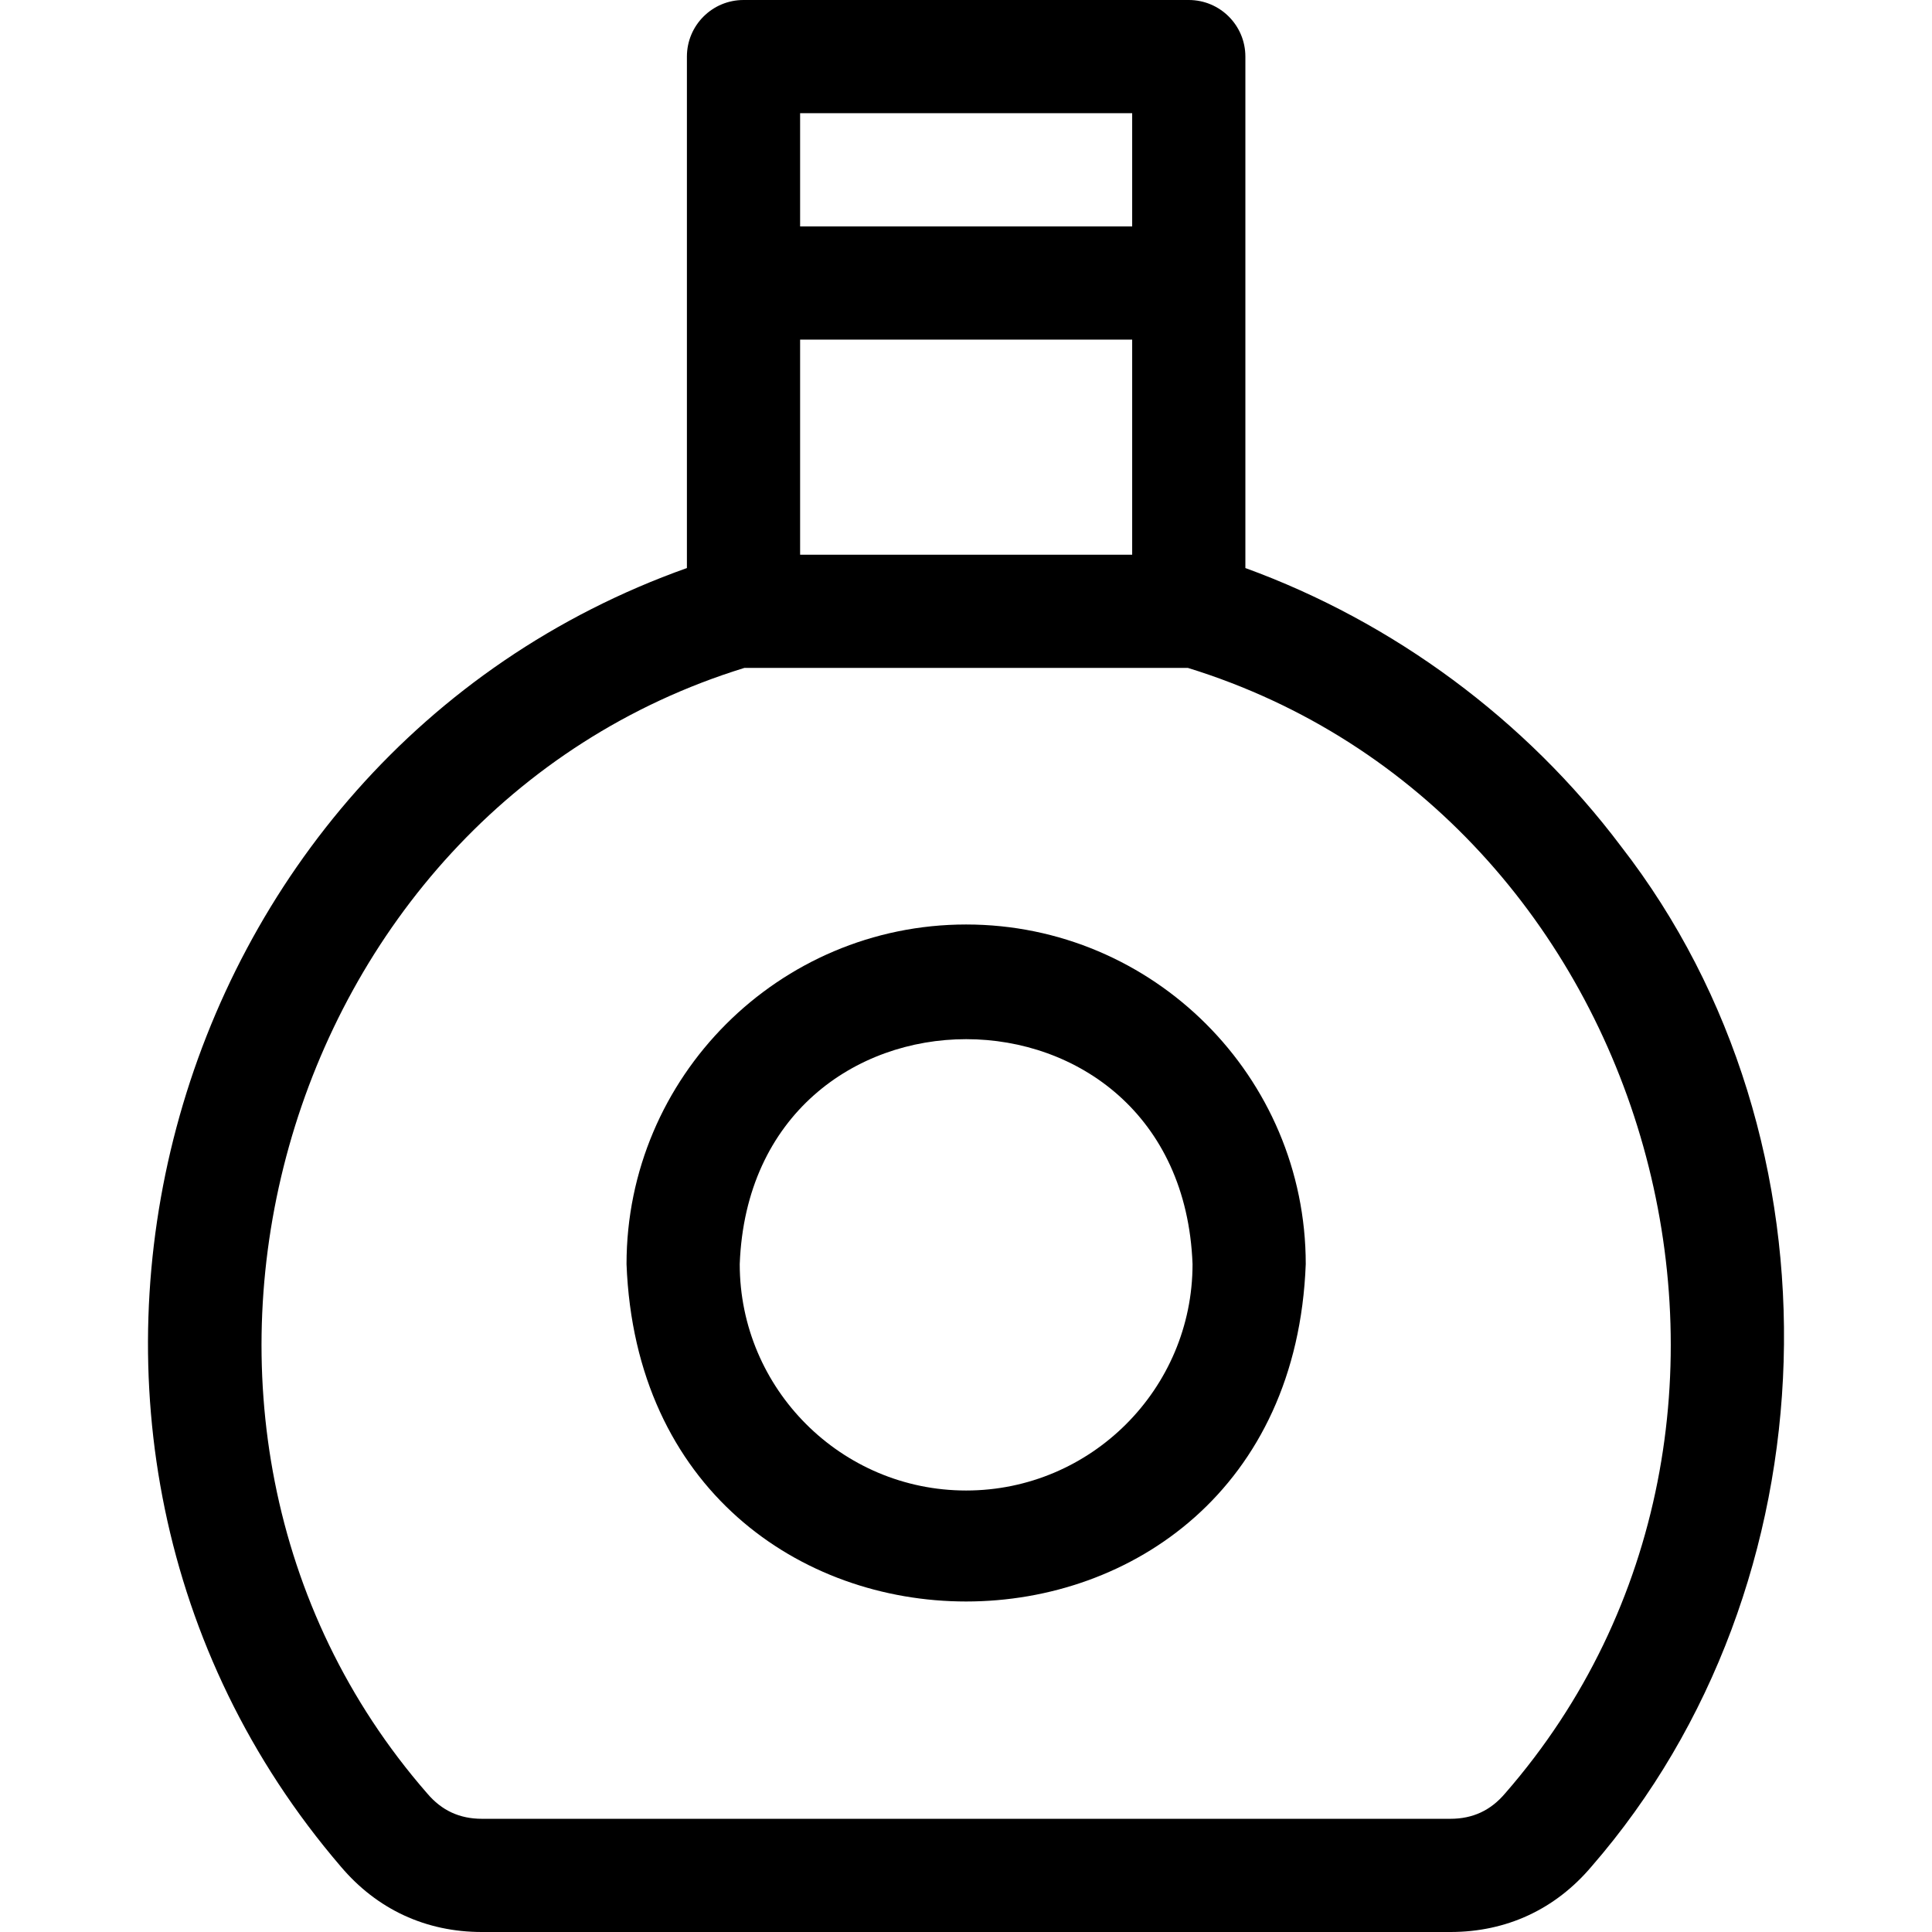
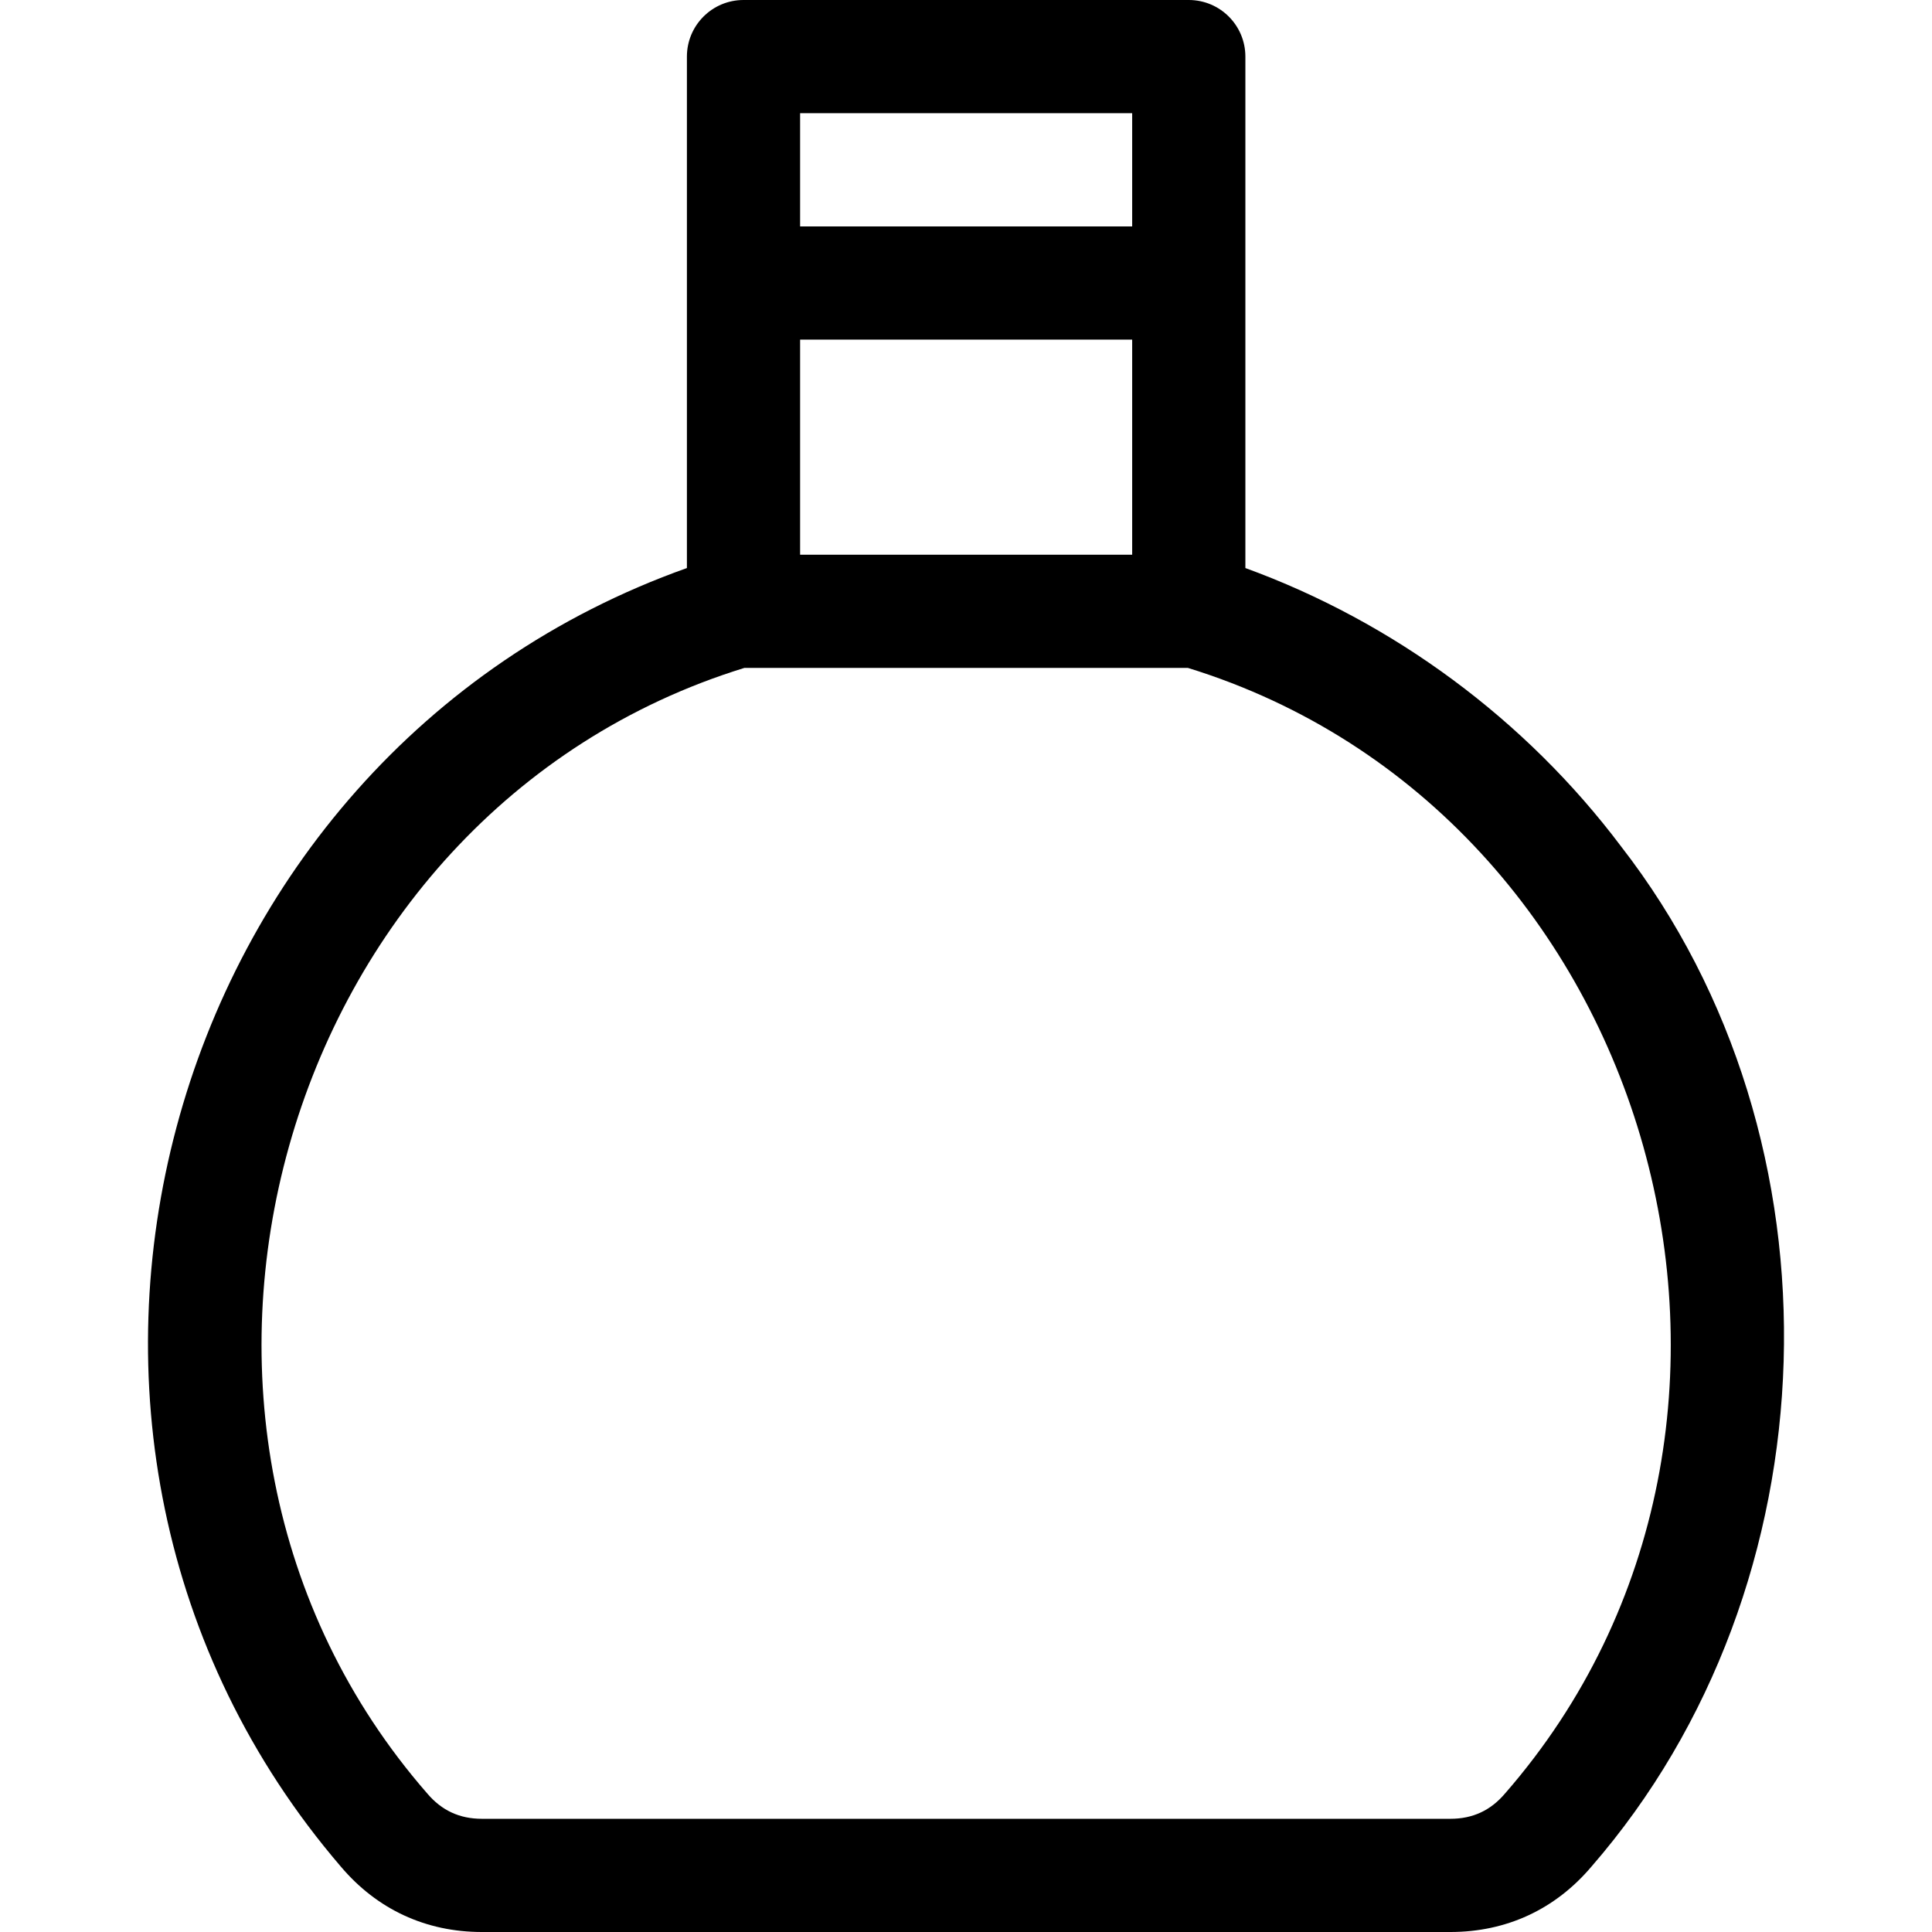
<svg xmlns="http://www.w3.org/2000/svg" id="Layer_1" enable-background="new 0 0 512 512" height="512" viewBox="0 0 512 512" width="512">
  <g>
-     <path d="m429.566 224.264c-25.24-33.557-60.272-59.435-99.529-73.726v-135.538c0-8.284-6.716-15-15-15h-118c-8.284 0-15 6.716-15 15v135.539c-140.933 50.145-189.217 230.428-91.727 344.111 9.601 11.35 22.537 17.35 37.406 17.35h256.643c14.869 0 27.805-6 37.408-17.351 64.754-74.506 68.427-192.367 7.799-270.385zm-217.529-77.264v-57h88v57zm0-117h88v30h-88zm186.827 445.272c-3.83 4.527-8.575 6.728-14.506 6.728h-256.643c-5.931 0-10.676-2.201-14.506-6.728-85.408-97.928-40.266-259.909 84.065-298.272h117.526c124.345 38.384 169.47 200.336 84.064 298.272z" />
-     <path d="m256.037 245c-49.626 0-90 40.374-90 90 4.525 119.233 175.493 119.201 180-.001 0-49.625-40.374-89.999-90-89.999zm0 150c-33.084 0-60-26.916-60-60 3.017-79.489 116.995-79.467 120 .001 0 33.083-26.916 59.999-60 59.999z" />
+     <path d="m429.566 224.264c-25.24-33.557-60.272-59.435-99.529-73.726v-135.538c0-8.284-6.716-15-15-15h-118c-8.284 0-15 6.716-15 15v135.539c-140.933 50.145-189.217 230.428-91.727 344.111 9.601 11.35 22.537 17.35 37.406 17.35h256.643c14.869 0 27.805-6 37.408-17.351 64.754-74.506 68.427-192.367 7.799-270.385zm-217.529-77.264v-57h88v57zm0-117h88v30h-88zm186.827 445.272c-3.83 4.527-8.575 6.728-14.506 6.728h-256.643c-5.931 0-10.676-2.201-14.506-6.728-85.408-97.928-40.266-259.909 84.065-298.272h117.526c124.345 38.384 169.47 200.336 84.064 298.272" />
  </g>
</svg>